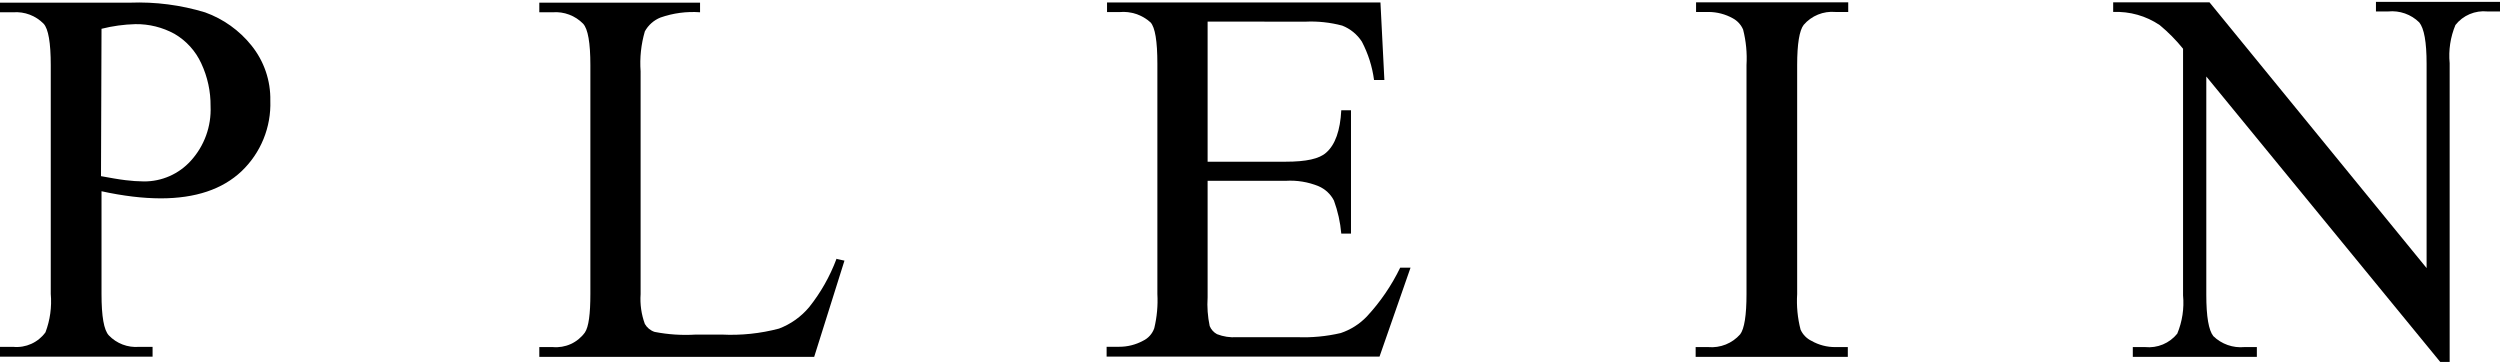
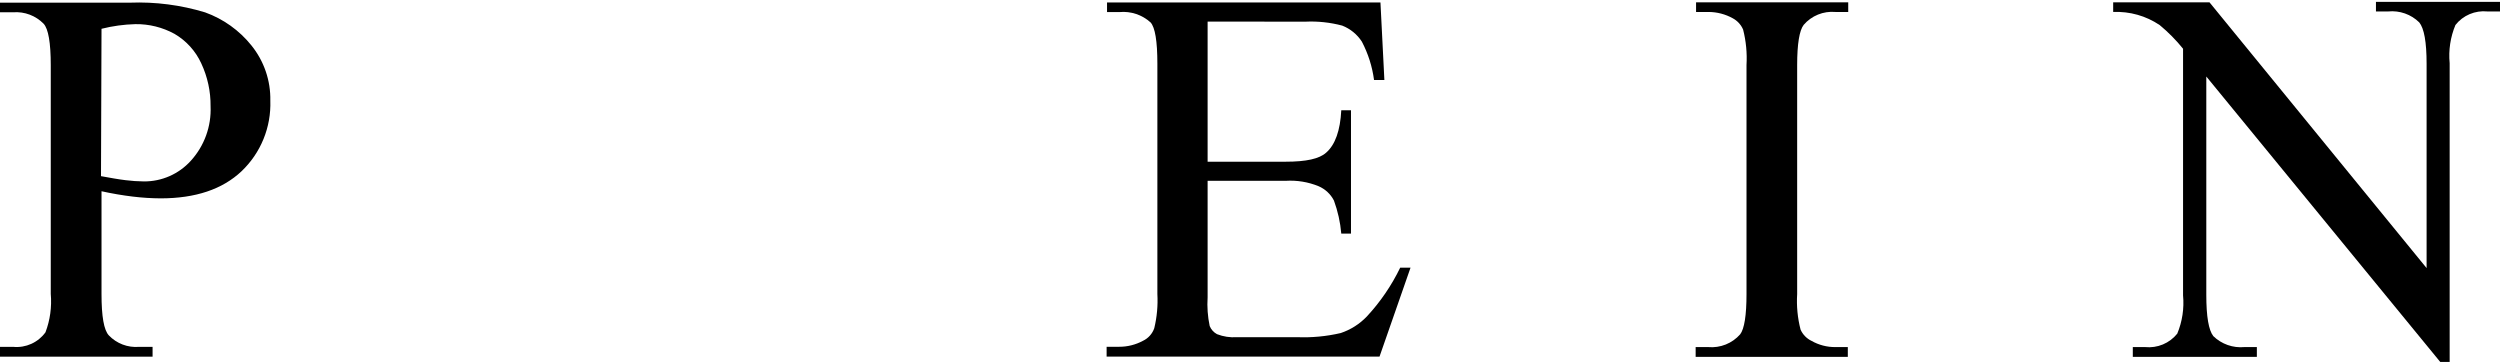
<svg xmlns="http://www.w3.org/2000/svg" width="1313" height="191" viewBox="0 0 1313 191" fill="none">
  <path d="M53.315 100.22V154.458C53.315 166.173 54.564 173.387 57.17 176.153C59.191 178.264 61.657 179.9 64.39 180.942C67.123 181.983 70.053 182.404 72.968 182.173H80.135V187.326H0V182.173H7.004C10.24 182.471 13.499 181.924 16.46 180.583C19.42 179.242 21.98 177.154 23.889 174.526C26.314 168.093 27.261 161.197 26.657 154.349V34.158C26.657 22.497 25.409 15.175 22.911 12.463C20.856 10.367 18.368 8.743 15.621 7.704C12.874 6.664 9.933 6.234 7.004 6.443H0V1.399H68.245C81.594 0.893 94.934 2.616 107.715 6.497C117.269 9.933 125.686 15.94 132.038 23.853C138.668 32.054 142.187 42.331 141.974 52.87C142.219 59.76 141.001 66.623 138.399 73.008C135.798 79.393 131.872 85.155 126.88 89.915C116.836 99.406 102.72 104.179 84.37 104.179C79.506 104.149 74.648 103.841 69.819 103.257C64.39 102.606 58.961 101.684 53.043 100.382M53.043 92.518C57.875 93.386 62.219 94.199 65.965 94.633C69.153 95.031 72.361 95.248 75.574 95.284C80.216 95.316 84.813 94.365 89.061 92.496C93.309 90.626 97.113 87.88 100.223 84.437C107.327 76.632 111.054 66.338 110.593 55.799C110.674 48.025 109.004 40.332 105.707 33.29C102.731 26.796 97.82 21.378 91.645 17.779C85.342 14.332 78.253 12.575 71.068 12.68C65.079 12.839 59.125 13.657 53.315 15.121L53.043 92.518Z" fill="black" />
-   <path d="M439.06 135.908L443.512 136.884L427.605 187.434H283.242V182.281H290.3C293.537 182.58 296.796 182.032 299.756 180.691C302.717 179.35 305.277 177.262 307.185 174.634C309.194 171.651 310.062 164.925 310.062 154.295V34.158C310.062 22.551 308.814 15.229 306.262 12.463C304.203 10.357 301.706 8.727 298.949 7.687C296.191 6.647 293.24 6.222 290.3 6.443H283.242V1.398H367.666V6.443C360.618 5.926 353.54 6.867 346.873 9.209C343.381 10.612 340.485 13.181 338.674 16.477C336.69 23.286 335.936 30.393 336.449 37.467V154.457C336.08 159.781 336.838 165.122 338.674 170.132C339.798 172.108 341.617 173.596 343.778 174.308C350.926 175.706 358.225 176.18 365.495 175.719H379.068C389.196 176.228 399.342 175.167 409.145 172.573C415.287 170.243 420.727 166.377 424.944 161.346C431.025 153.728 435.863 145.197 439.278 136.071" fill="black" />
  <path d="M634.239 11.331V84.931H675.175C686.033 84.931 692.928 83.413 696.511 80.158C701.289 75.982 703.895 68.497 704.438 57.921H709.542V122.681H704.438C703.928 116.751 702.632 110.914 700.583 105.325C698.85 101.946 695.988 99.279 692.494 97.786C687.008 95.552 681.087 94.588 675.175 94.965H634.239V156.146C633.915 161.197 634.28 166.27 635.325 171.224C636.068 173.058 637.432 174.575 639.179 175.508C642.492 176.807 646.055 177.344 649.603 177.081H681.255C688.955 177.395 696.663 176.665 704.167 174.912C709.389 173.162 714.104 170.164 717.902 166.179C724.968 158.559 730.86 149.931 735.385 140.579H740.814L724.526 187.278H581.195V182.125H587.765C592.143 182.146 596.457 181.064 600.306 178.98C601.684 178.326 602.917 177.404 603.933 176.267C604.949 175.131 605.728 173.804 606.224 172.363C607.636 166.489 608.185 160.441 607.853 154.41V33.46C607.853 21.636 606.658 14.368 604.269 11.765C602.079 9.783 599.5 8.278 596.696 7.344C593.892 6.41 590.925 6.069 587.982 6.341H581.413V1.297H725.015L727.078 42.029H721.649C720.717 34.98 718.548 28.15 715.242 21.853C712.769 18.041 709.162 15.1 704.927 13.446C698.593 11.761 692.037 11.065 685.49 11.385L634.239 11.331Z" fill="black" />
  <path d="M970.472 182.288V187.44H890.555V182.288H897.178C900.307 182.563 903.456 182.097 906.371 180.929C909.286 179.76 911.884 177.922 913.955 175.562C916.126 172.688 917.266 165.637 917.266 154.464V34.164C917.632 27.89 917.027 21.597 915.475 15.507C914.383 12.981 912.47 10.898 910.045 9.595C906.174 7.447 901.823 6.309 897.395 6.286H890.772V1.242H970.689V6.286H963.957C960.839 6.009 957.7 6.479 954.801 7.658C951.902 8.838 949.327 10.692 947.29 13.066C945.064 15.941 943.869 22.992 943.869 34.164V154.464C943.479 160.738 944.083 167.035 945.661 173.122C946.819 175.71 948.858 177.805 951.416 179.033C955.235 181.206 959.562 182.329 963.957 182.288H970.472Z" fill="black" />
  <path d="M1109.84 1.24H1160.44L1274.45 140.793V33.457C1274.45 22.067 1273.15 14.908 1270.59 11.762C1268.47 9.669 1265.91 8.07 1263.09 7.076C1260.28 6.083 1257.28 5.72 1254.31 6.013H1247.85V0.969H1313V6.013H1306.37C1303.2 5.693 1300.01 6.177 1297.07 7.418C1294.14 8.66 1291.57 10.621 1289.6 13.118C1286.95 19.457 1285.91 26.349 1286.56 33.186V190.096H1281.62L1158.75 40.182V154.841C1158.75 166.34 1160 173.445 1162.44 176.536C1164.58 178.614 1167.15 180.203 1169.96 181.196C1172.77 182.188 1175.76 182.56 1178.73 182.285H1185.3V187.438H1120.15V182.285H1126.61C1129.79 182.61 1133 182.135 1135.95 180.903C1138.9 179.672 1141.49 177.723 1143.5 175.235C1146.14 168.875 1147.18 161.967 1146.54 155.112V25.593C1142.88 21.051 1138.76 16.89 1134.27 13.172C1127.07 8.32 1118.51 5.905 1109.84 6.284V1.24Z" fill="black" />
</svg>